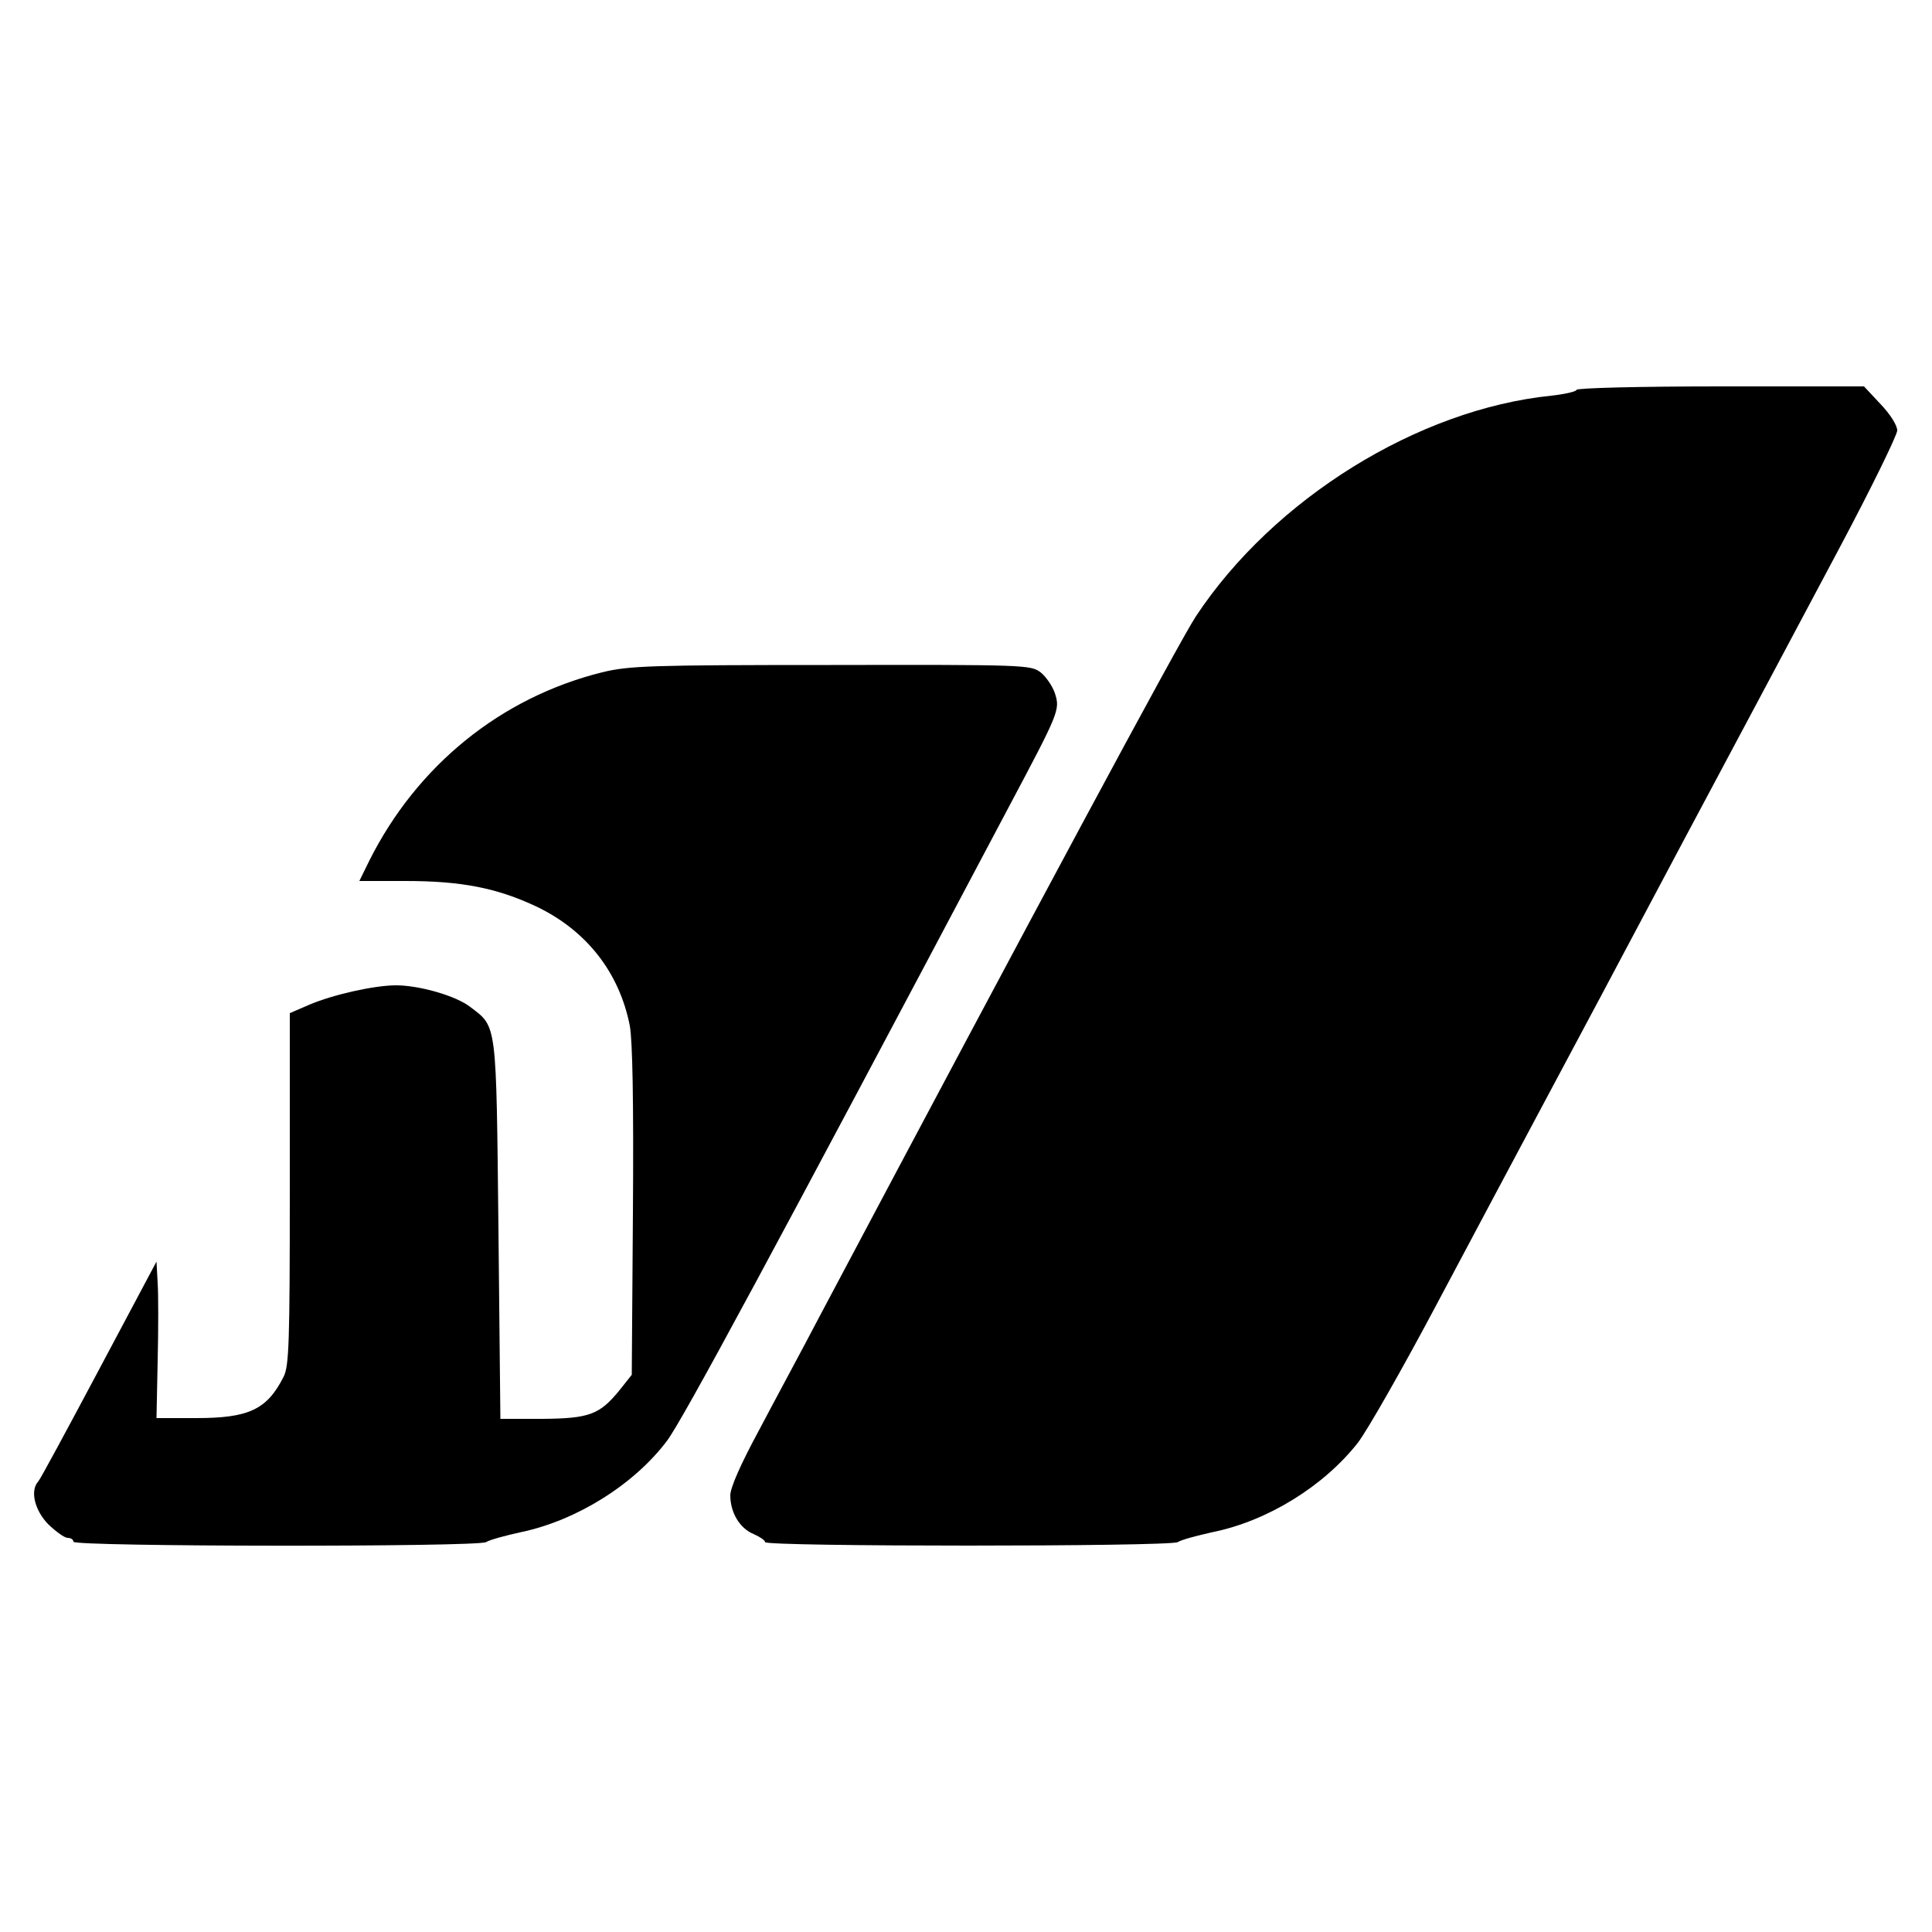
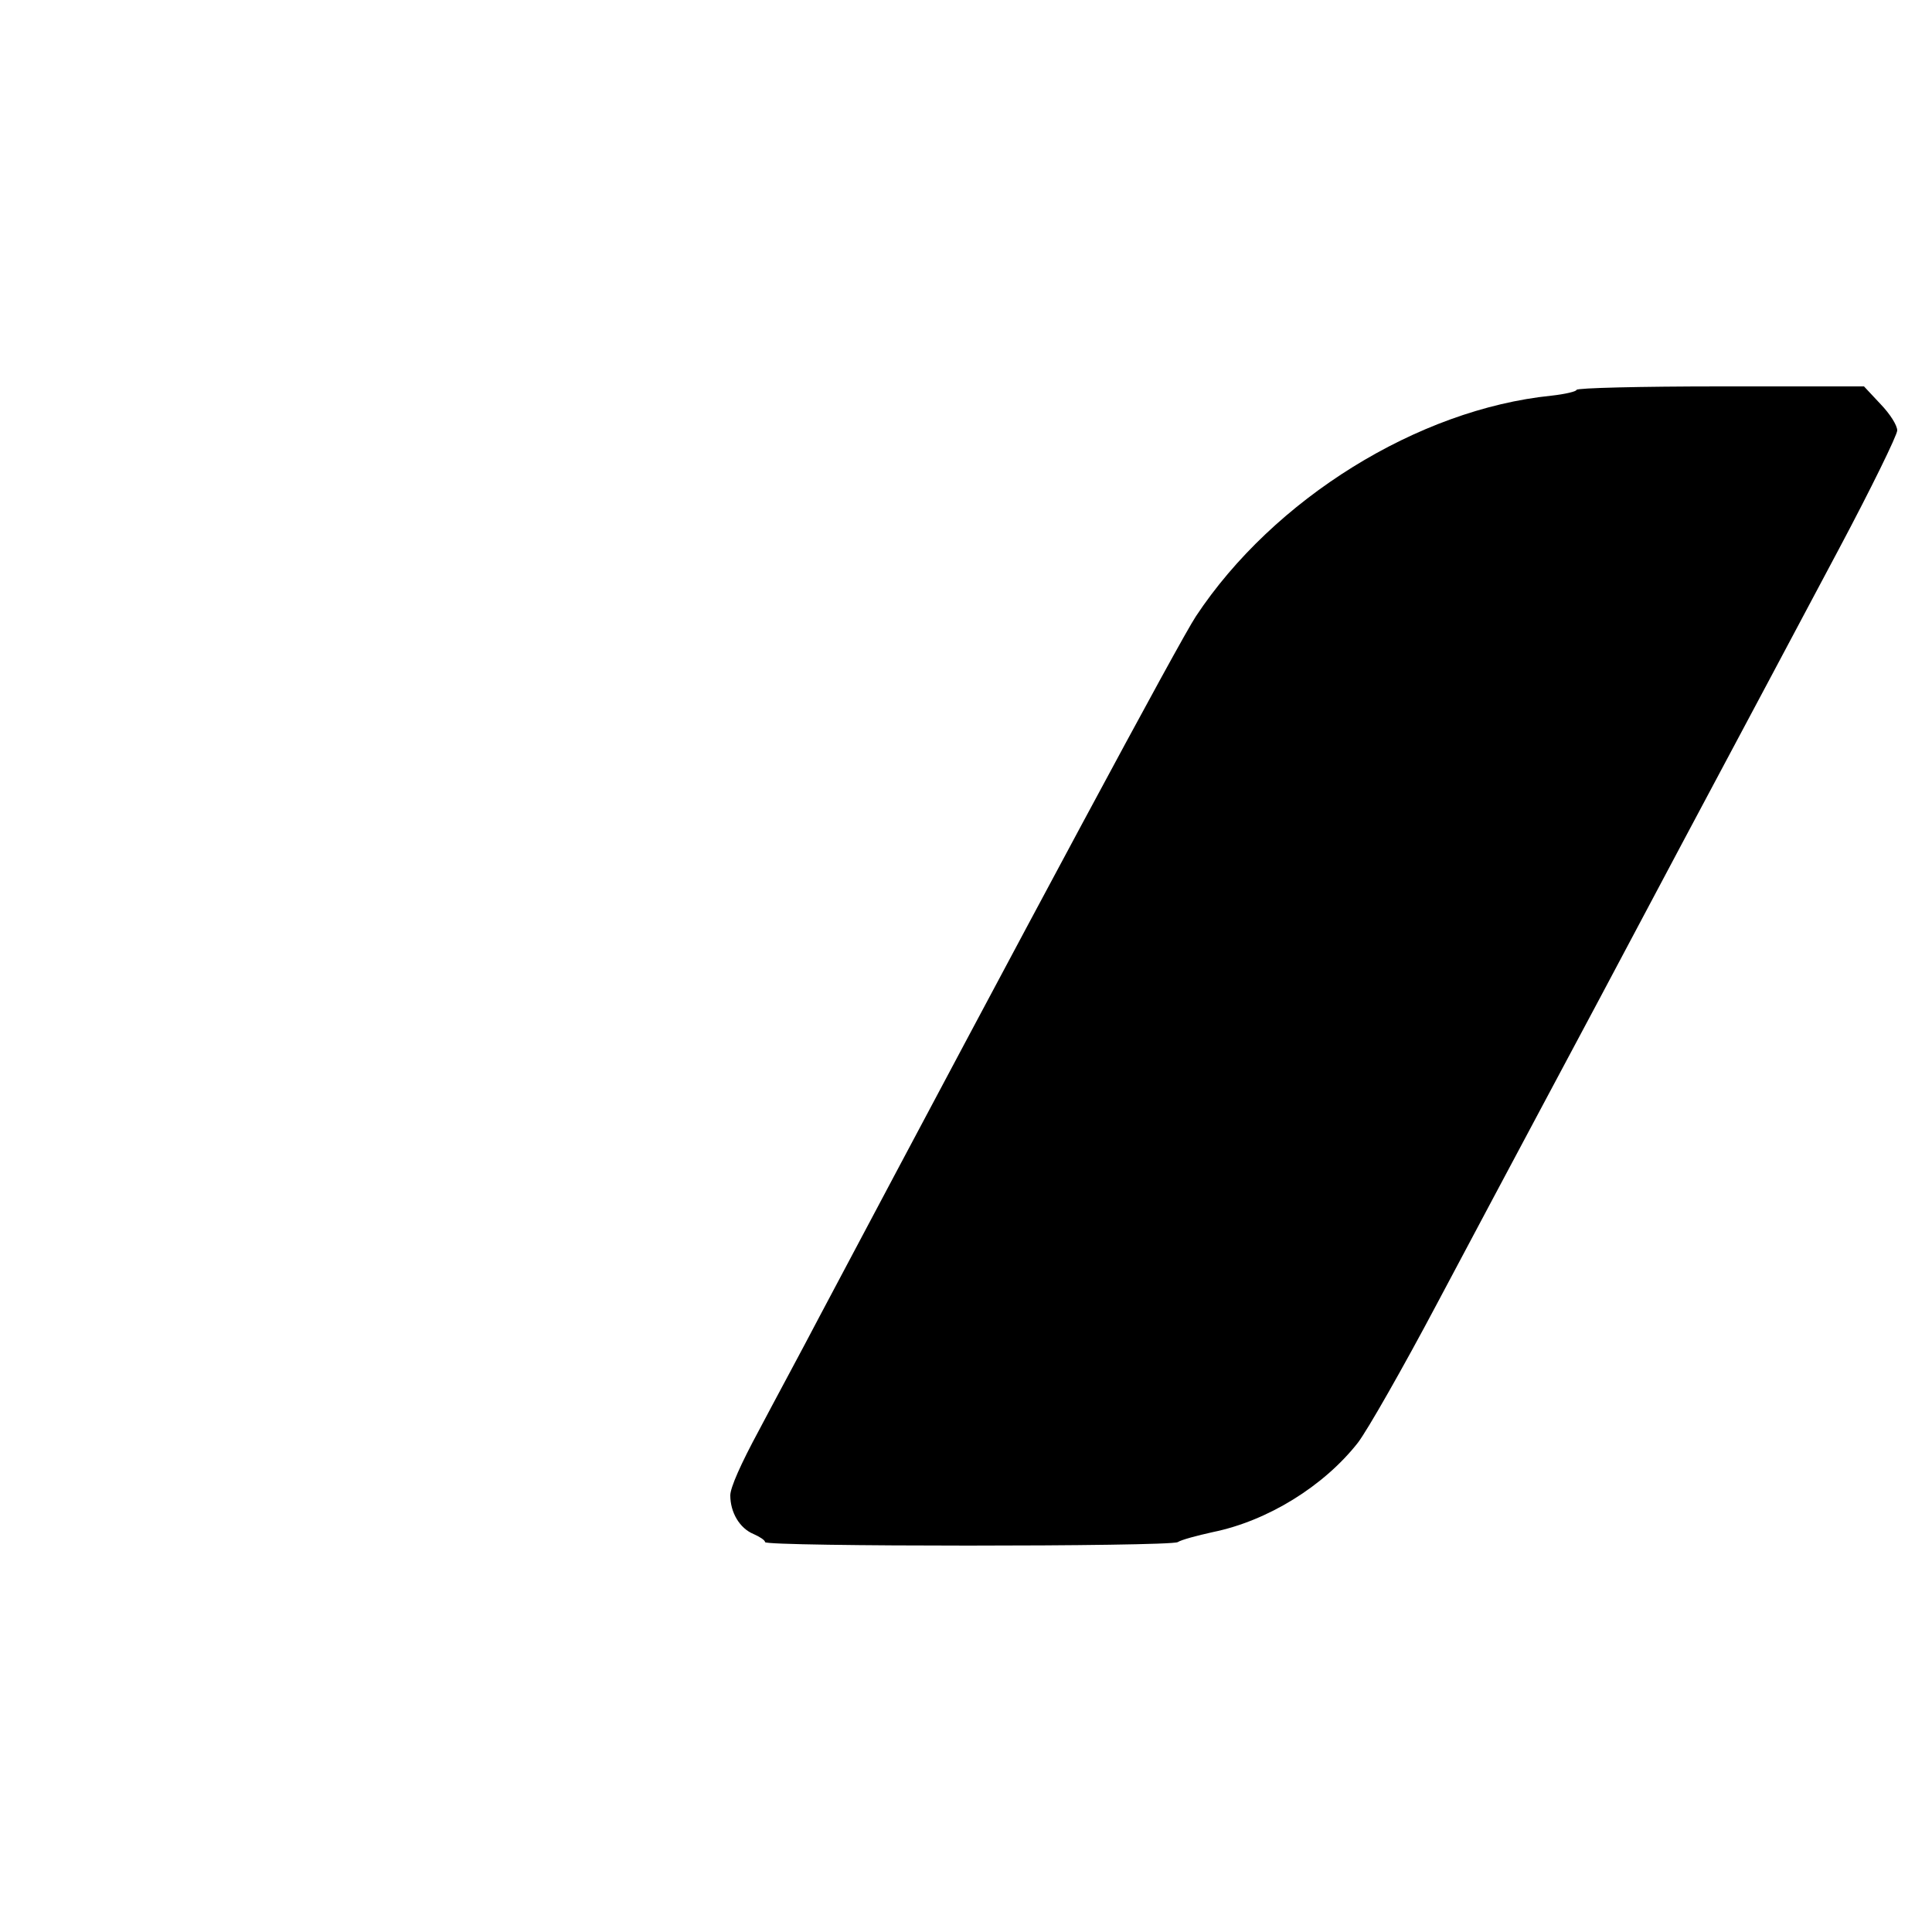
<svg xmlns="http://www.w3.org/2000/svg" version="1.0" width="500pt" height="500pt" viewBox="0 0 500 500" preserveAspectRatio="xMidYMid meet">
  <g transform="translate(0,500) scale(0.1,-0.1)" fill="#000000" stroke="none">
    <path d="M4080 3991 c0 -4 -29 -11 -65 -15 -345 -35 -719 -267 -920 -571 -43 -65 -424 -775 -973 -1810 -46 -88 -118 -221 -158 -297 -47 -87 -74 -148 -74 -168 0 -44 24 -85 60 -100 16 -7 30 -16 30 -21 0 -12 1045 -12 1068 0 9 6 50 17 91 26 142 29 287 119 375 231 24 31 117 194 206 362 90 169 211 397 270 507 59 110 222 416 362 680 141 264 324 608 407 764 83 156 151 295 151 307 0 13 -18 42 -43 68 l-43 46 -372 0 c-205 0 -372 -4 -372 -9z" />
-     <path d="M1558 3260 c-261 -65 -478 -240 -602 -487 l-26 -53 120 0 c144 0 236 -18 338 -66 130 -62 215 -171 242 -309 7 -41 10 -193 8 -482 l-3 -421 -31 -39 c-52 -64 -78 -74 -201 -75 l-108 0 -5 488 c-6 542 -3 525 -73 578 -37 29 -132 56 -192 56 -56 0 -163 -24 -224 -50 l-51 -22 0 -455 c0 -399 -2 -458 -16 -486 -43 -85 -90 -107 -226 -107 l-103 0 3 147 c2 82 2 173 0 203 l-3 55 -149 -280 c-82 -154 -152 -284 -157 -289 -22 -24 -9 -75 26 -111 20 -19 42 -35 50 -35 8 0 15 -4 15 -10 0 -13 1043 -14 1068 -1 9 6 50 17 91 26 143 30 292 123 377 236 39 51 274 487 885 1641 130 245 133 251 119 294 -6 18 -23 43 -37 54 -25 19 -39 20 -542 19 -471 0 -523 -2 -593 -19z" />
  </g>
</svg>